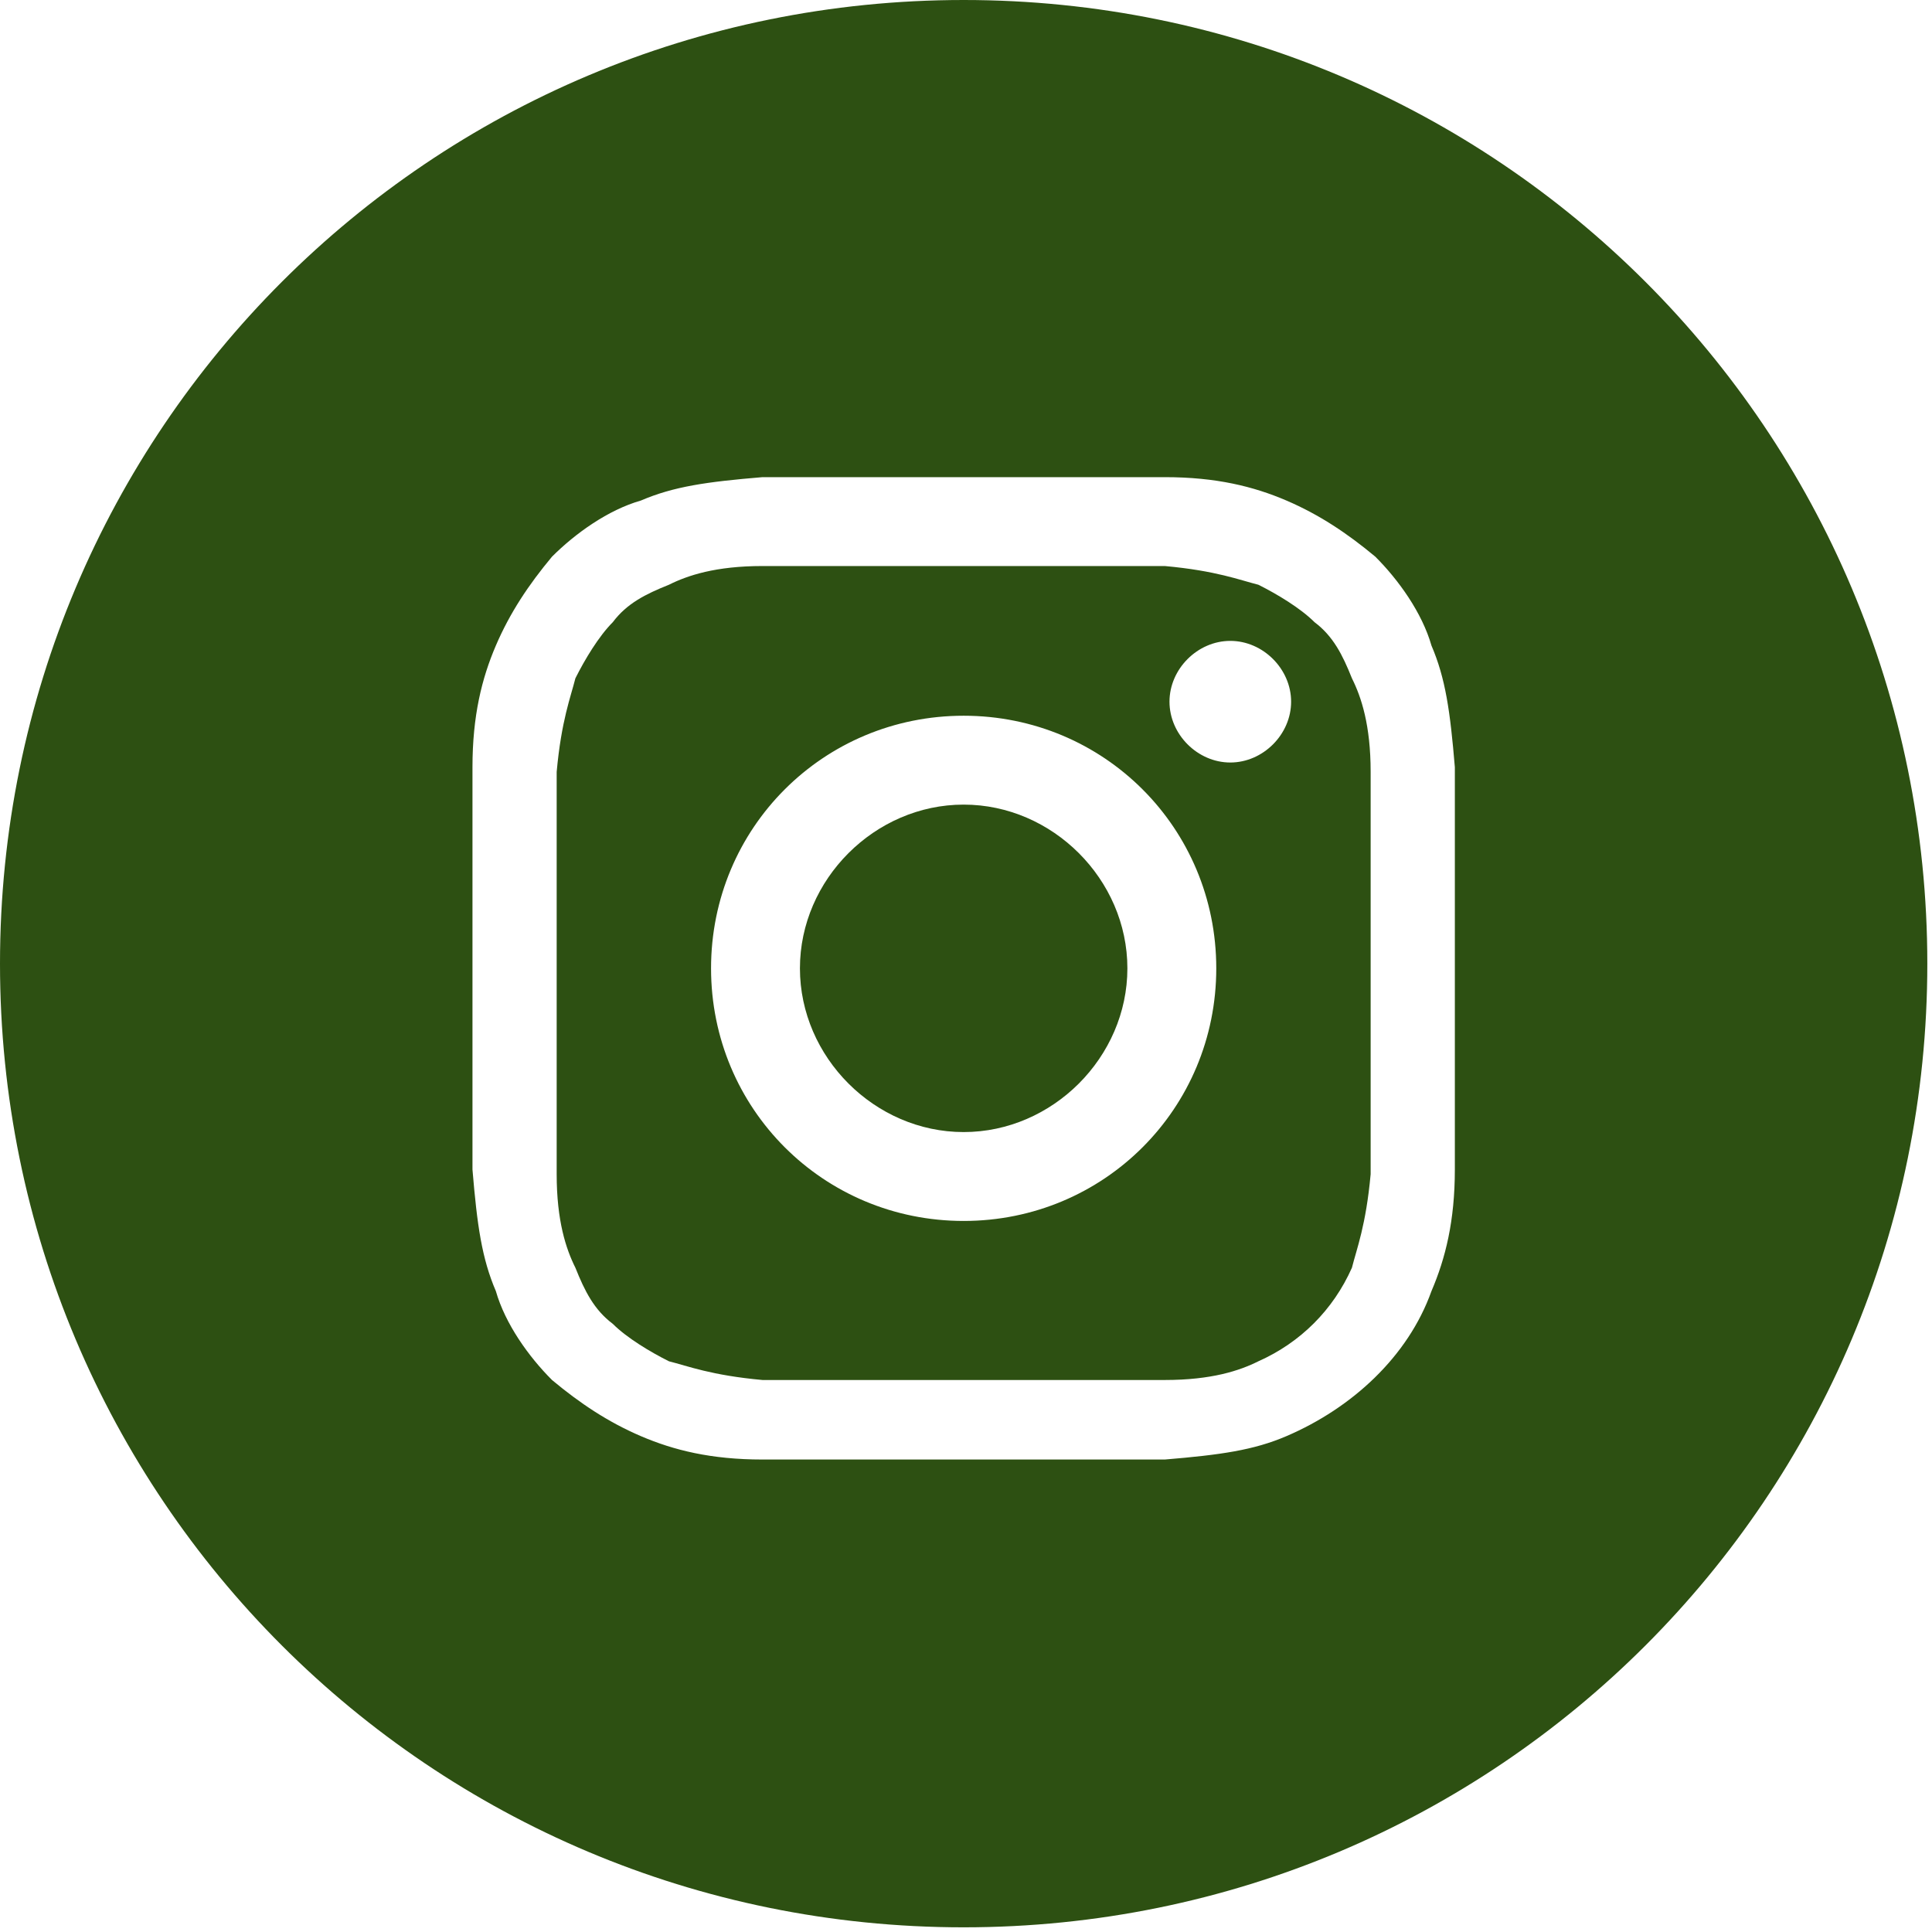
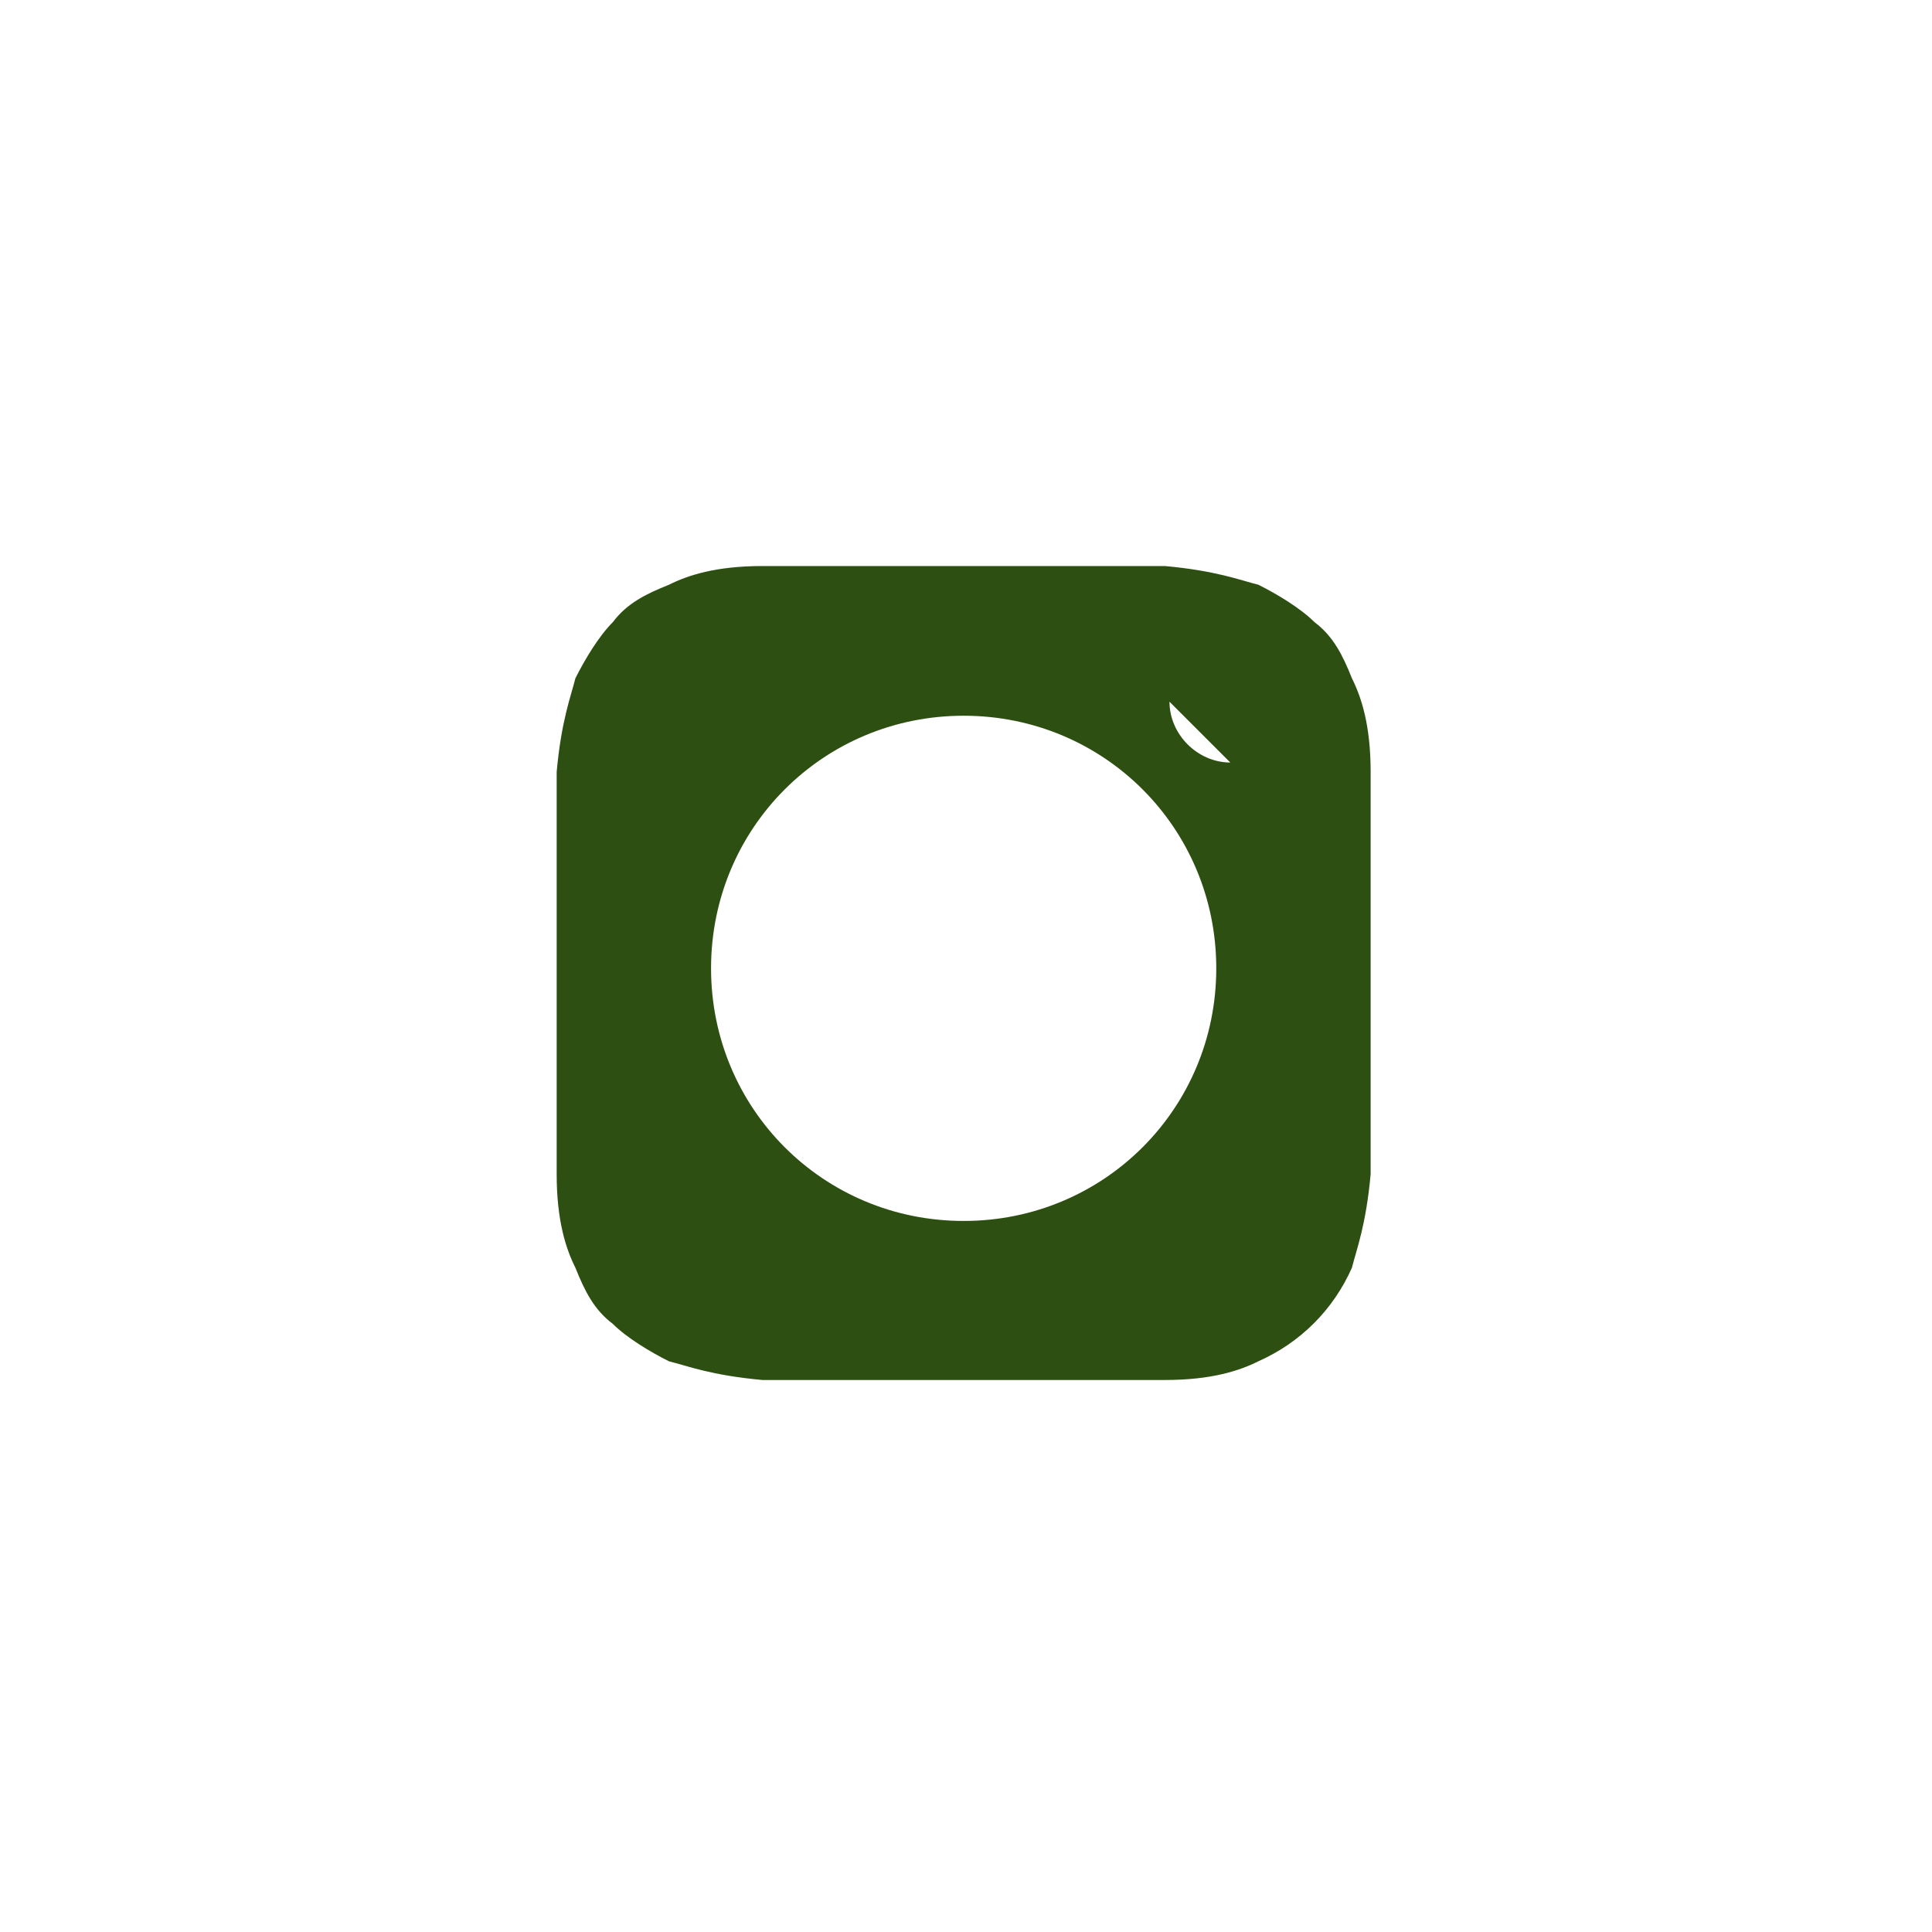
<svg xmlns="http://www.w3.org/2000/svg" id="_レイヤー_2" data-name="レイヤー 2" width="41.3" height="41.3" viewBox="0 0 41.3 41.3">
  <defs>
    <style>
      .cls-1 {
        fill: #2d5012;
        stroke-width: 0px;
      }
    </style>
  </defs>
  <g id="_レイヤー_1-2" data-name="レイヤー 1">
    <g>
-       <path class="cls-1" d="M20.6,17.2c-1.9,0-3.5,1.6-3.5,3.5s1.6,3.5,3.5,3.5c1.9,0,3.5-1.6,3.5-3.5s-1.6-3.5-3.5-3.5Z" />
-       <path class="cls-1" d="M28.9,14.5c-.2-.5-.4-.9-.8-1.2-.3-.3-.8-.6-1.2-.8-.4-.1-.9-.3-2-.4-1.1,0-1.4,0-4.3,0s-3.1,0-4.3,0c-1,0-1.6.2-2,.4-.5.2-.9.4-1.2.8-.3.3-.6.8-.8,1.2-.1.4-.3.9-.4,2,0,1.1,0,1.4,0,4.3s0,3.1,0,4.3c0,1,.2,1.6.4,2,.2.5.4.9.8,1.2.3.3.8.6,1.2.8.4.1.9.3,2,.4,1.1,0,1.4,0,4.3,0s3.1,0,4.3,0c1,0,1.6-.2,2-.4.9-.4,1.6-1.1,2-2,.1-.4.3-.9.4-2,0-1.1,0-1.4,0-4.3s0-3.1,0-4.3c0-1-.2-1.6-.4-2ZM20.6,26.1c-3,0-5.4-2.4-5.4-5.4s2.4-5.4,5.4-5.4,5.4,2.4,5.4,5.4-2.4,5.4-5.4,5.4ZM26.3,16.3c-.7,0-1.3-.6-1.3-1.3s.6-1.3,1.3-1.3,1.3.6,1.3,1.3-.6,1.3-1.3,1.3Z" />
-       <path class="cls-1" d="M20.6,0C9.2,0,0,9.2,0,20.6s9.2,20.6,20.6,20.6,20.6-9.2,20.6-20.6S32,0,20.6,0ZM31.1,25c0,1.1-.2,1.9-.5,2.6-.5,1.4-1.7,2.5-3.1,3.1-.7.3-1.4.4-2.6.5-1.1,0-1.5,0-4.3,0s-3.2,0-4.3,0c-1.1,0-1.9-.2-2.6-.5-.7-.3-1.3-.7-1.9-1.2-.5-.5-1-1.2-1.2-1.9-.3-.7-.4-1.4-.5-2.6,0-1.1,0-1.5,0-4.3s0-3.2,0-4.3c0-1.1.2-1.9.5-2.6.3-.7.7-1.3,1.2-1.9.5-.5,1.2-1,1.9-1.2.7-.3,1.4-.4,2.6-.5,1.1,0,1.5,0,4.3,0h0c2.9,0,3.2,0,4.3,0,1.1,0,1.9.2,2.6.5.7.3,1.3.7,1.9,1.2.5.5,1,1.2,1.2,1.9.3.7.4,1.4.5,2.6,0,1.1,0,1.5,0,4.3s0,3.2,0,4.3Z" />
+       <path class="cls-1" d="M28.9,14.5c-.2-.5-.4-.9-.8-1.2-.3-.3-.8-.6-1.2-.8-.4-.1-.9-.3-2-.4-1.1,0-1.4,0-4.3,0s-3.1,0-4.3,0c-1,0-1.6.2-2,.4-.5.2-.9.4-1.2.8-.3.3-.6.8-.8,1.2-.1.4-.3.9-.4,2,0,1.1,0,1.4,0,4.3s0,3.1,0,4.3c0,1,.2,1.6.4,2,.2.5.4.9.8,1.2.3.3.8.6,1.2.8.4.1.9.3,2,.4,1.1,0,1.4,0,4.3,0s3.1,0,4.3,0c1,0,1.6-.2,2-.4.9-.4,1.6-1.1,2-2,.1-.4.3-.9.4-2,0-1.1,0-1.4,0-4.3s0-3.1,0-4.3c0-1-.2-1.6-.4-2ZM20.6,26.1c-3,0-5.4-2.4-5.4-5.4s2.4-5.4,5.4-5.4,5.4,2.4,5.4,5.4-2.4,5.4-5.4,5.4ZM26.3,16.3c-.7,0-1.3-.6-1.3-1.3Z" />
    </g>
  </g>
</svg>